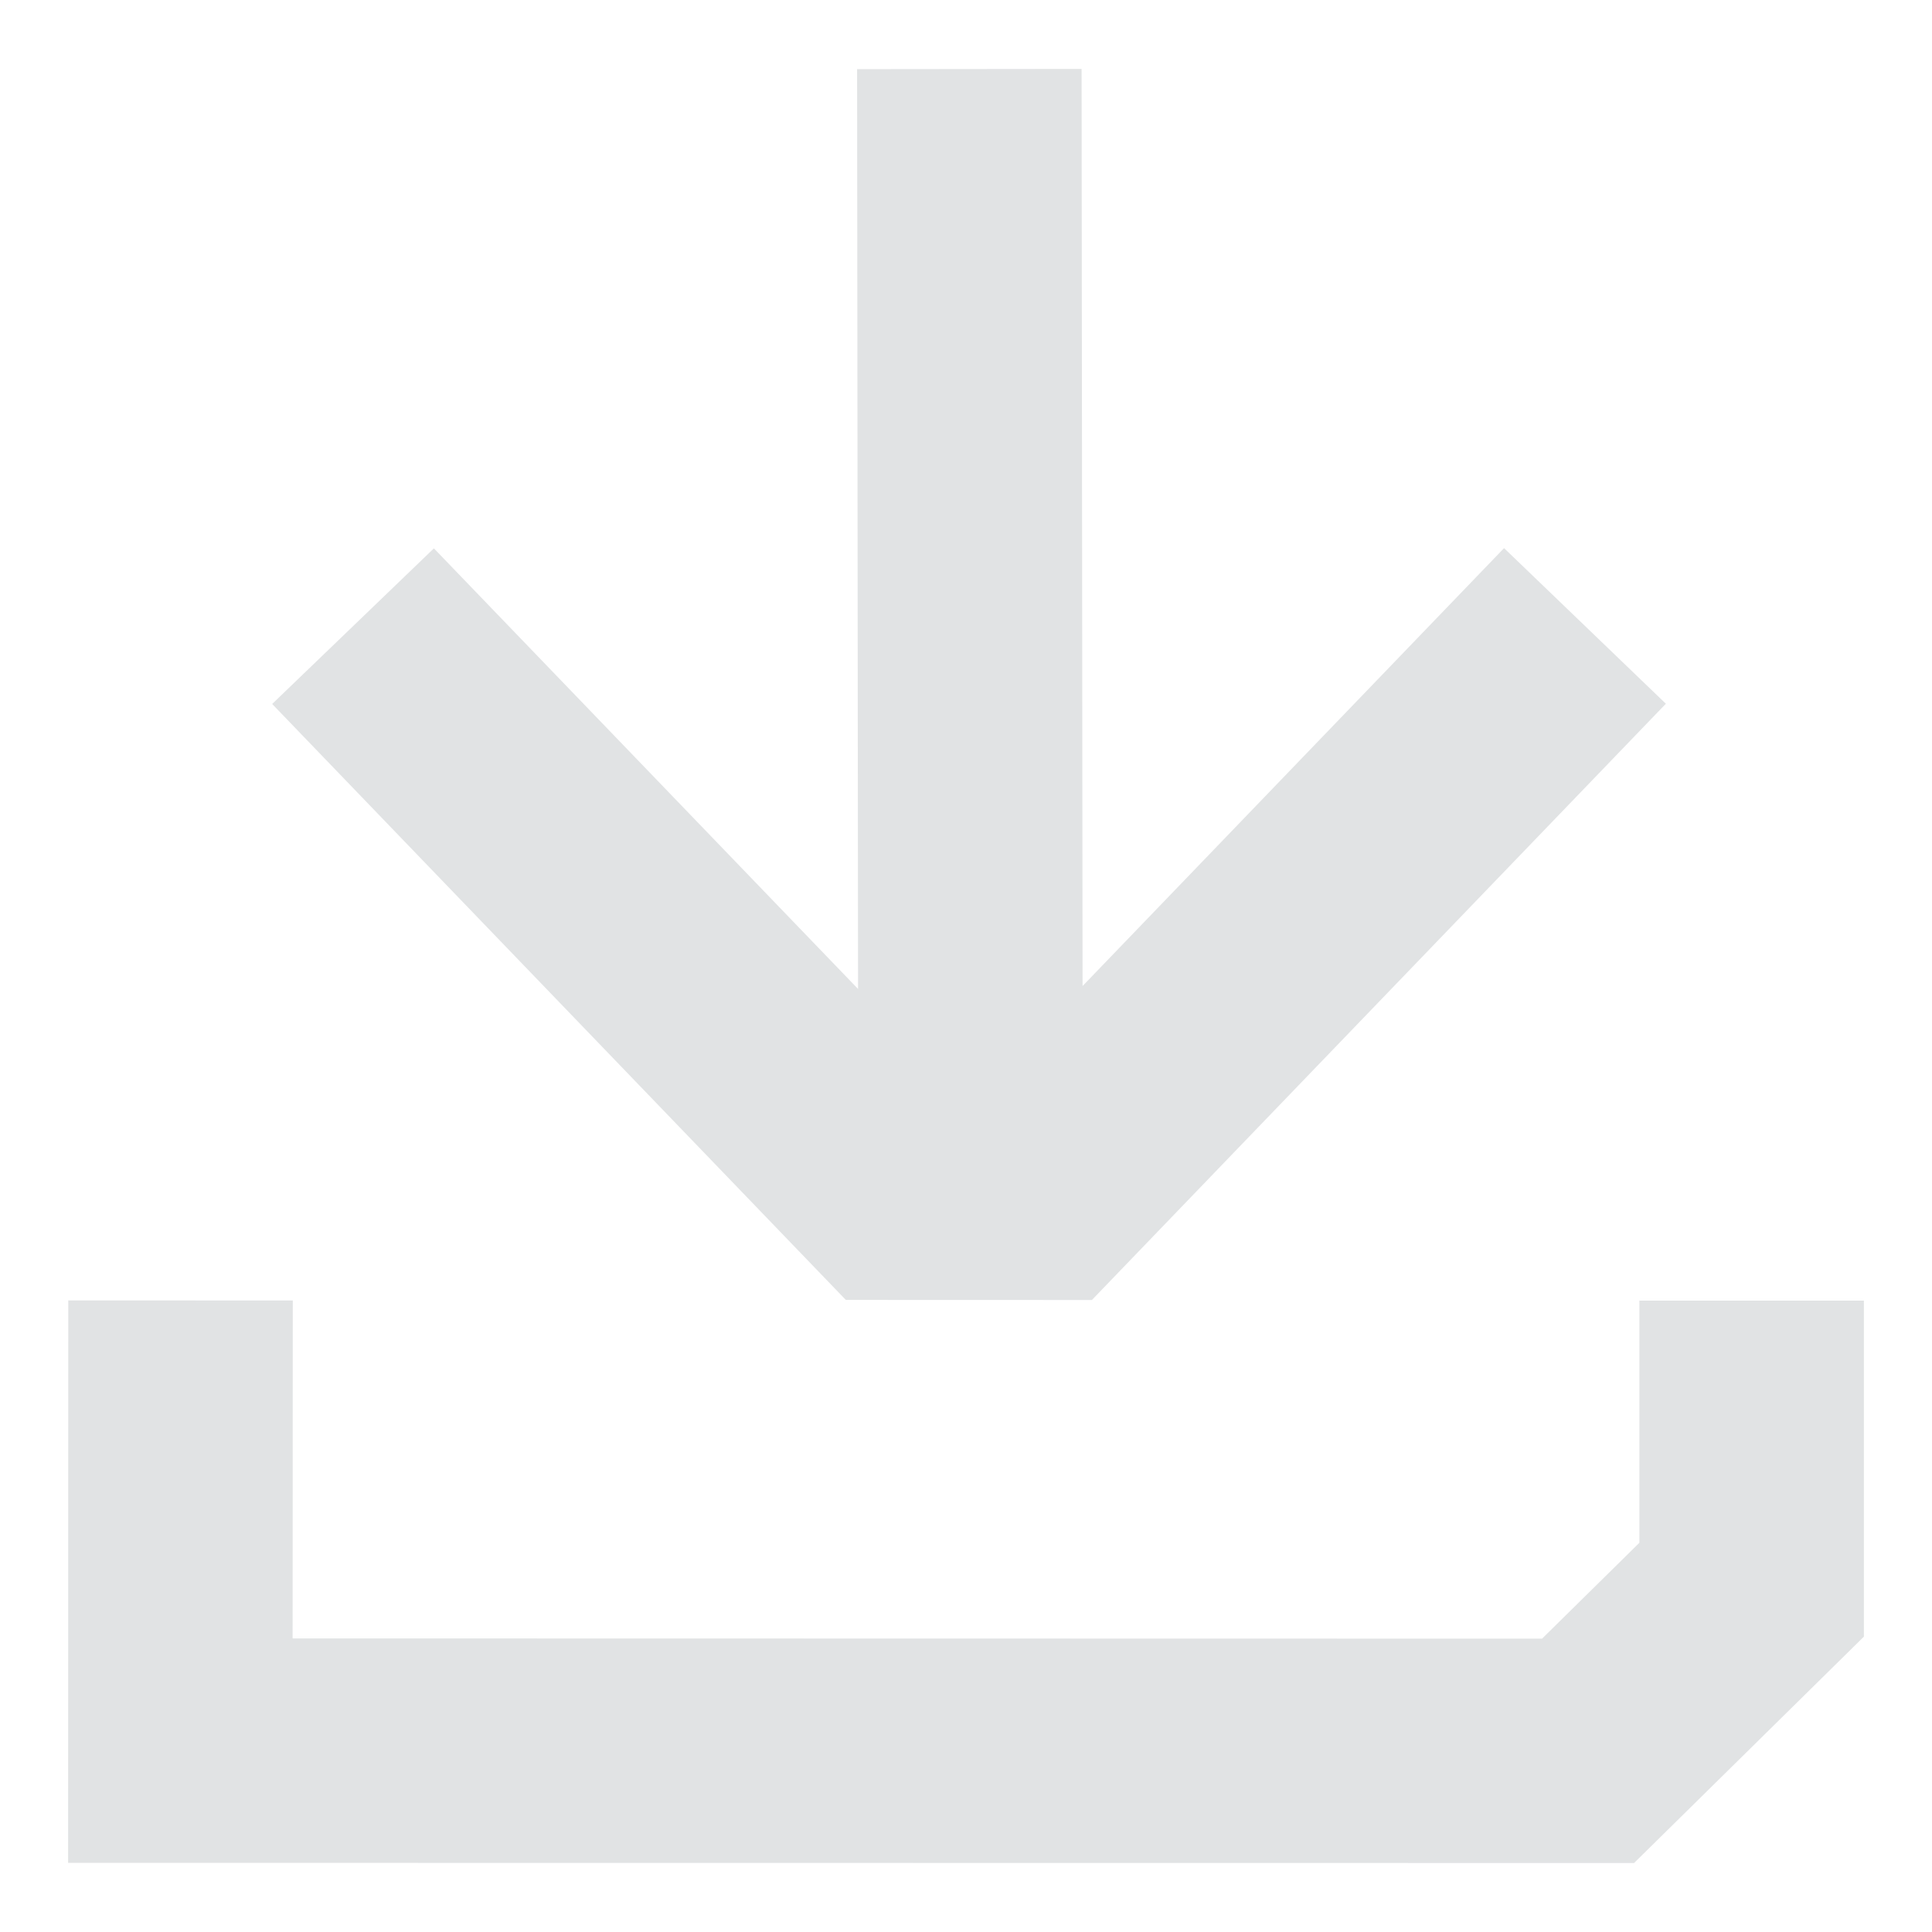
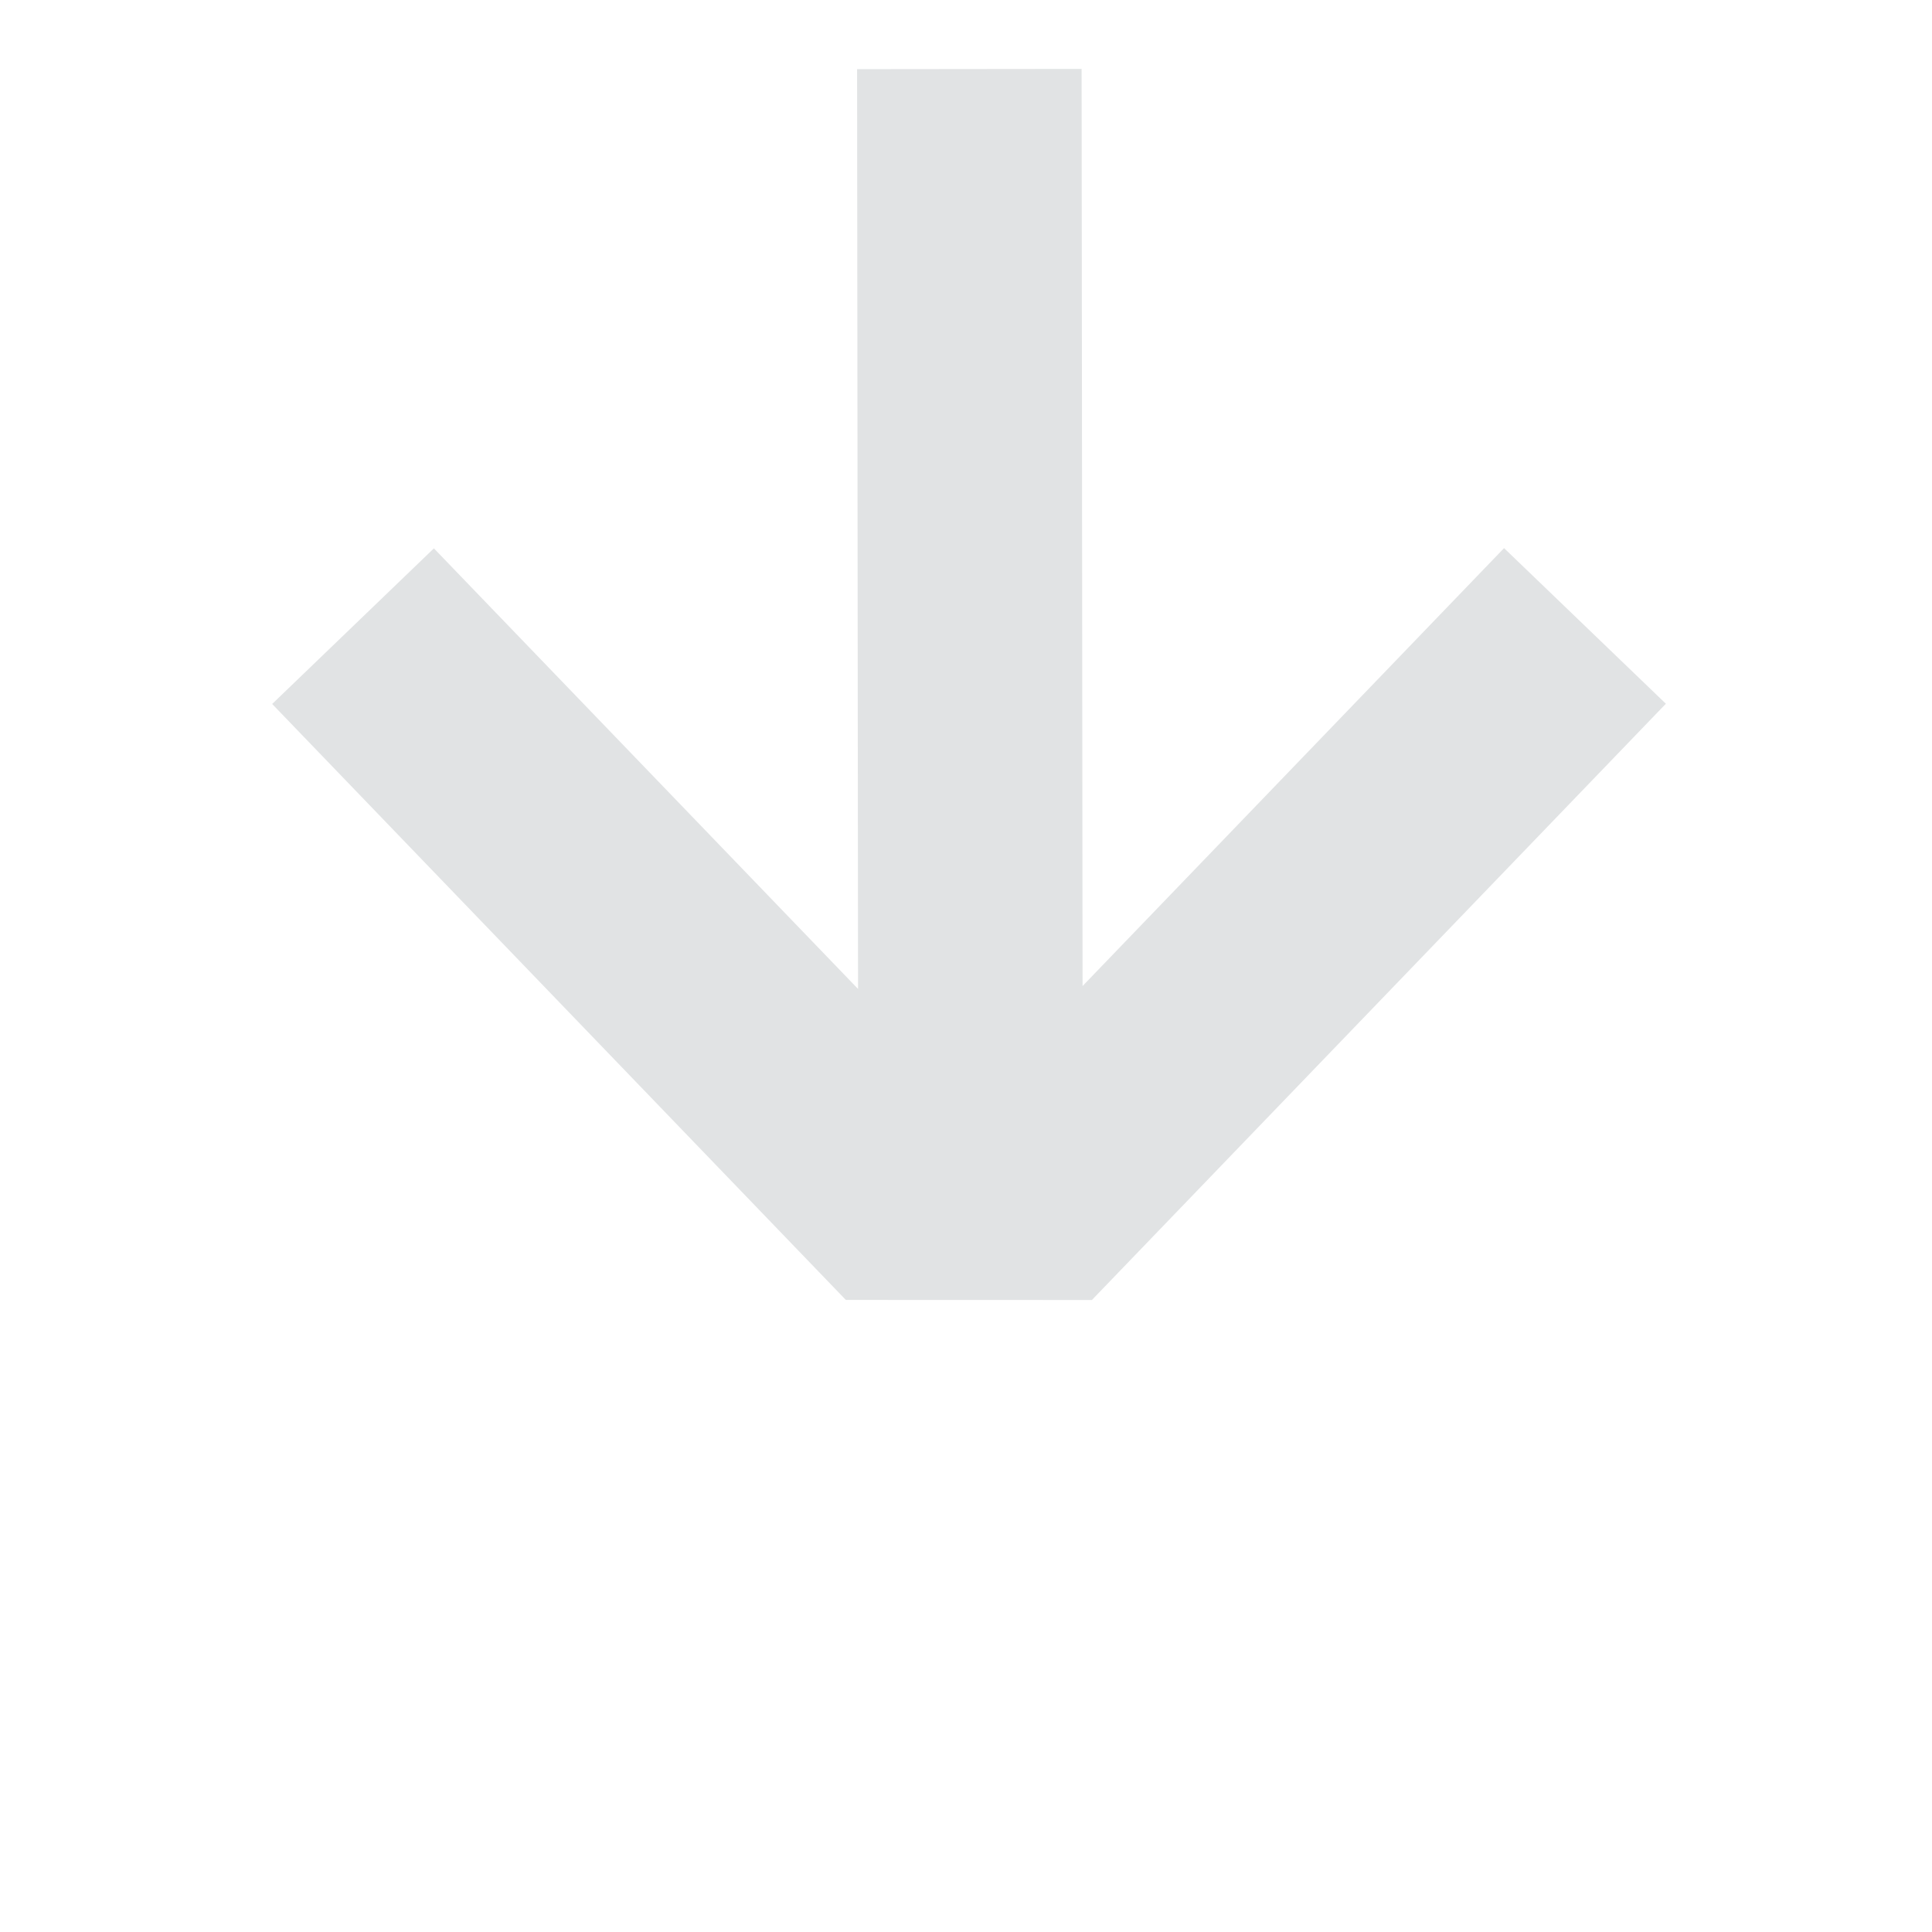
<svg xmlns="http://www.w3.org/2000/svg" width="24" height="24" viewBox="0 0 24 24" fill="none">
  <path d="M3.381 8.745L10.507 16.148L13.564 16.149L20.694 8.742L18.684 6.809L13.448 12.249L13.436 0.856L10.647 0.859L10.659 12.285L5.39 6.812L3.381 8.745Z" fill="#E1E3E4" />
-   <path d="M23.154 20.331V16.157H20.365V19.165L19.156 20.356L3.635 20.353L3.637 16.155L0.848 16.154L0.846 23.141L20.299 23.143L23.154 20.331Z" fill="#E1E3E4" />
</svg>